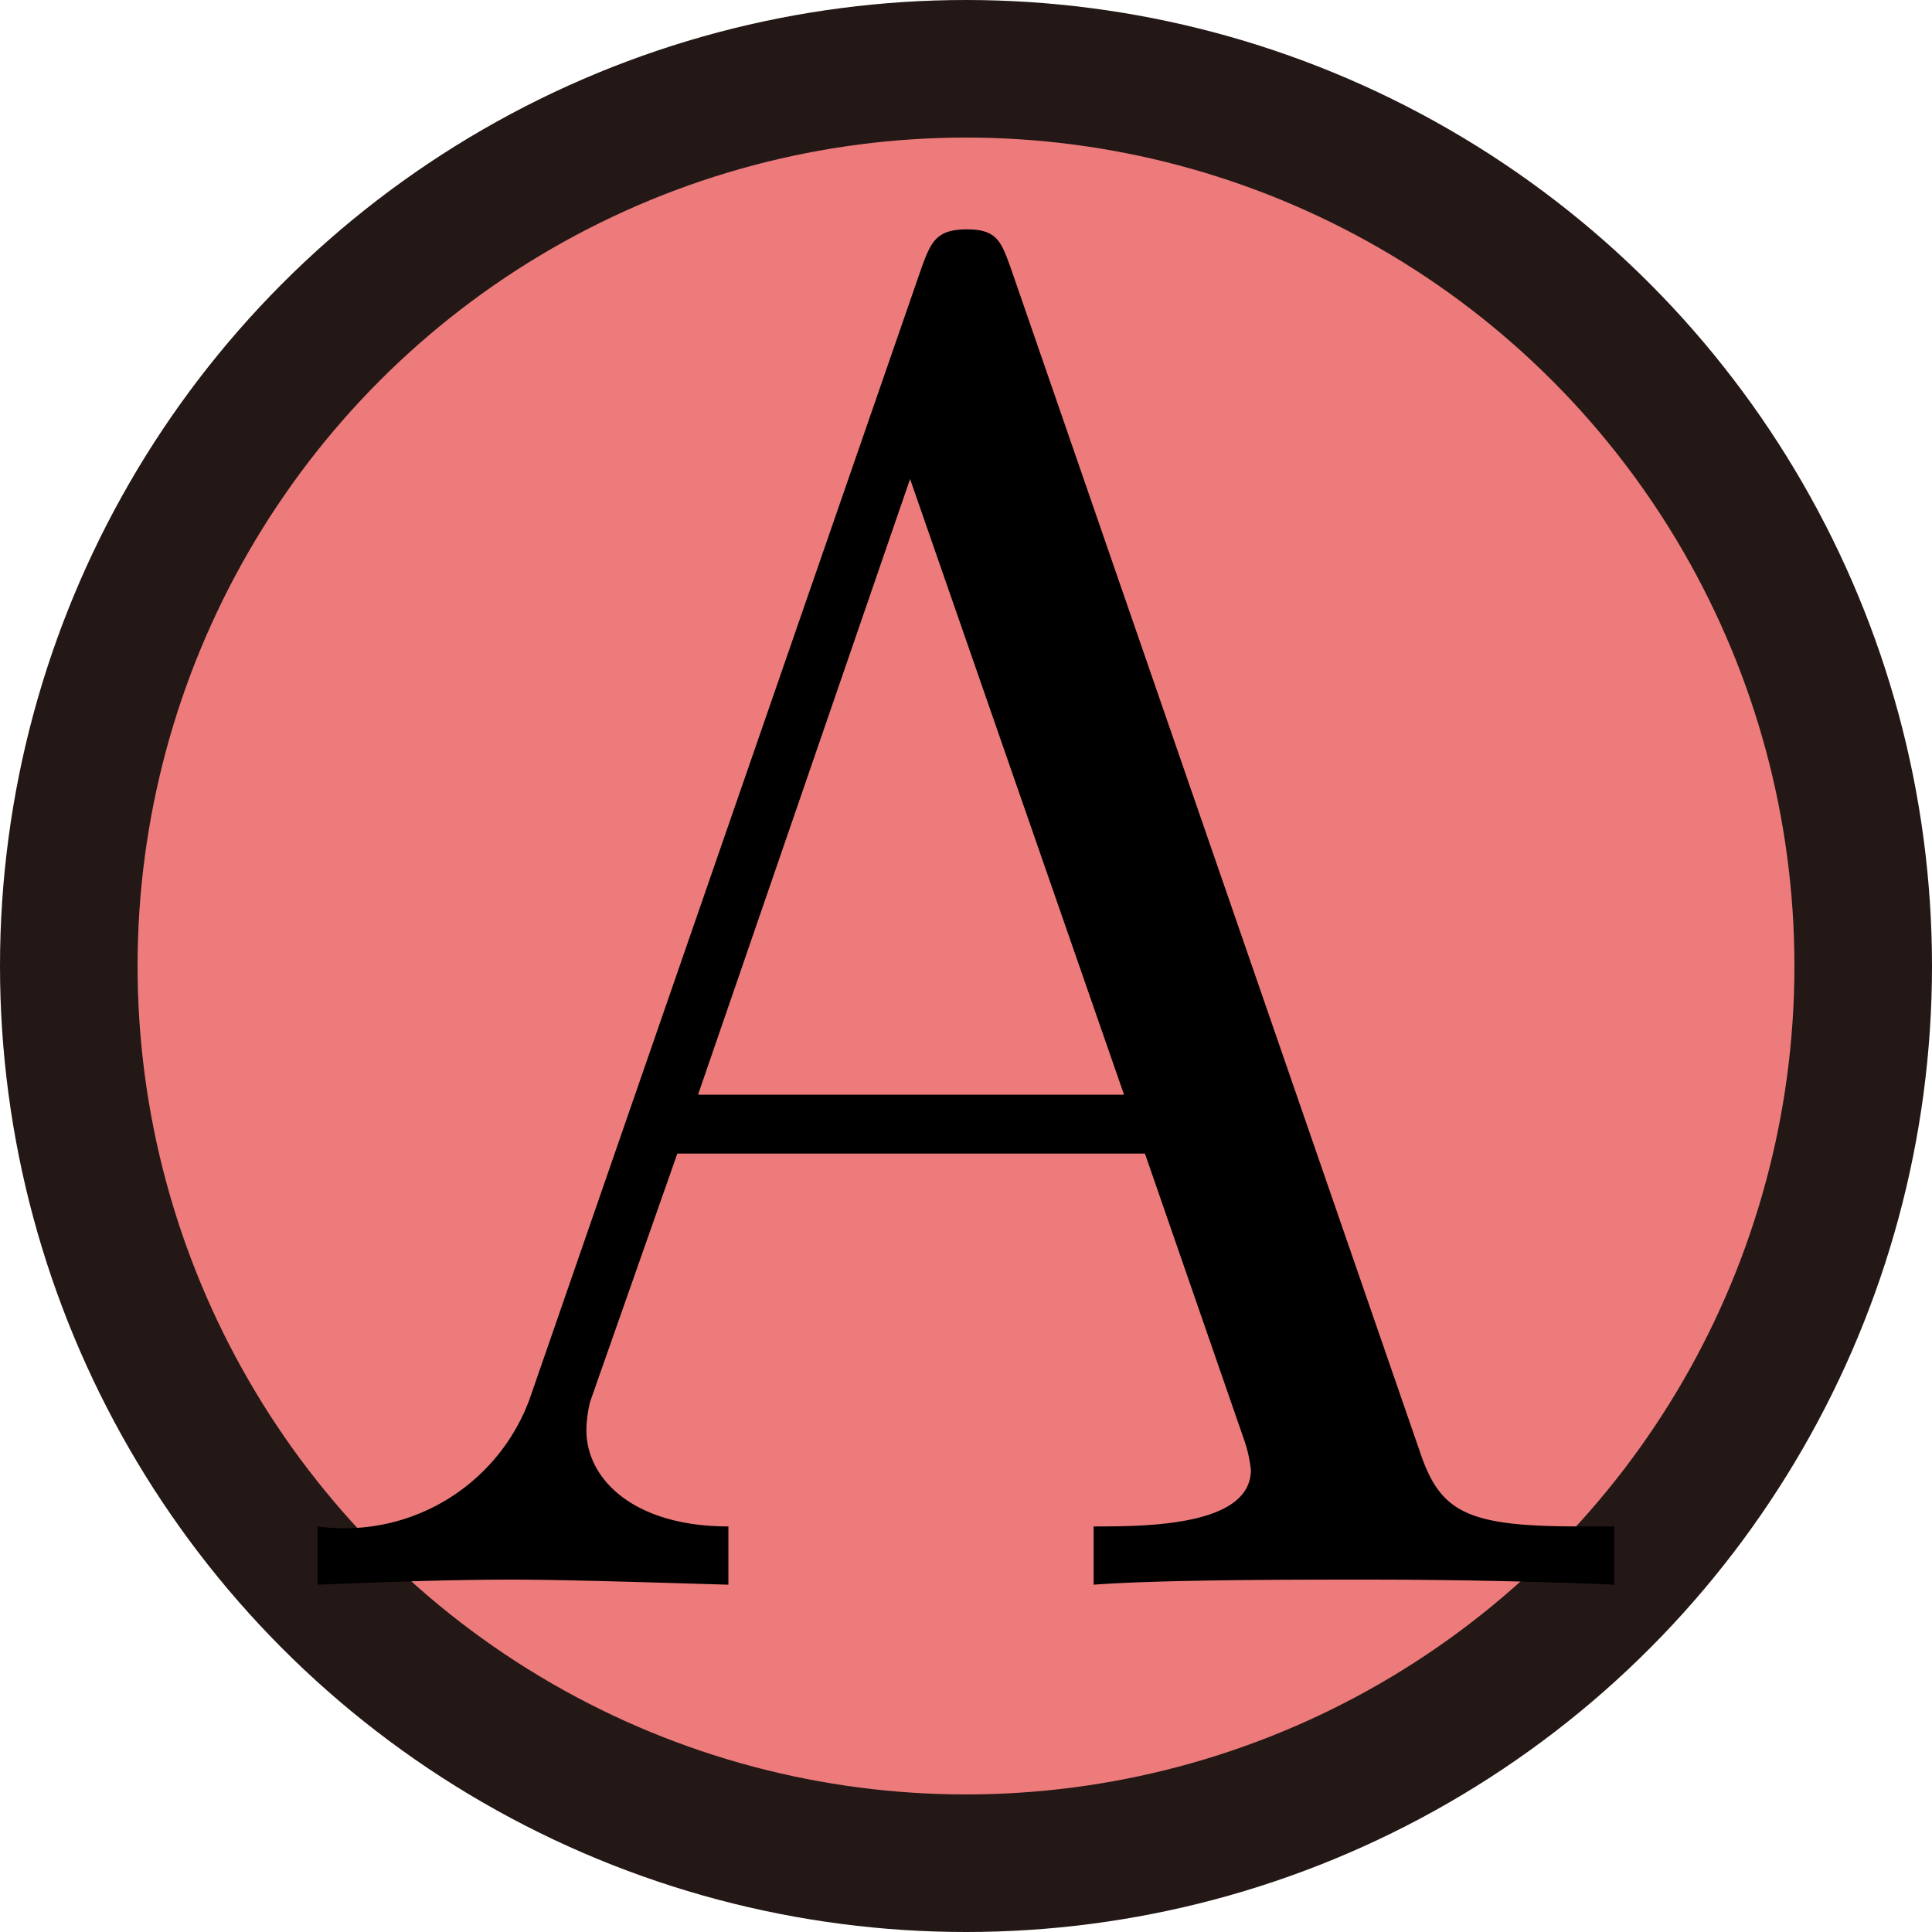
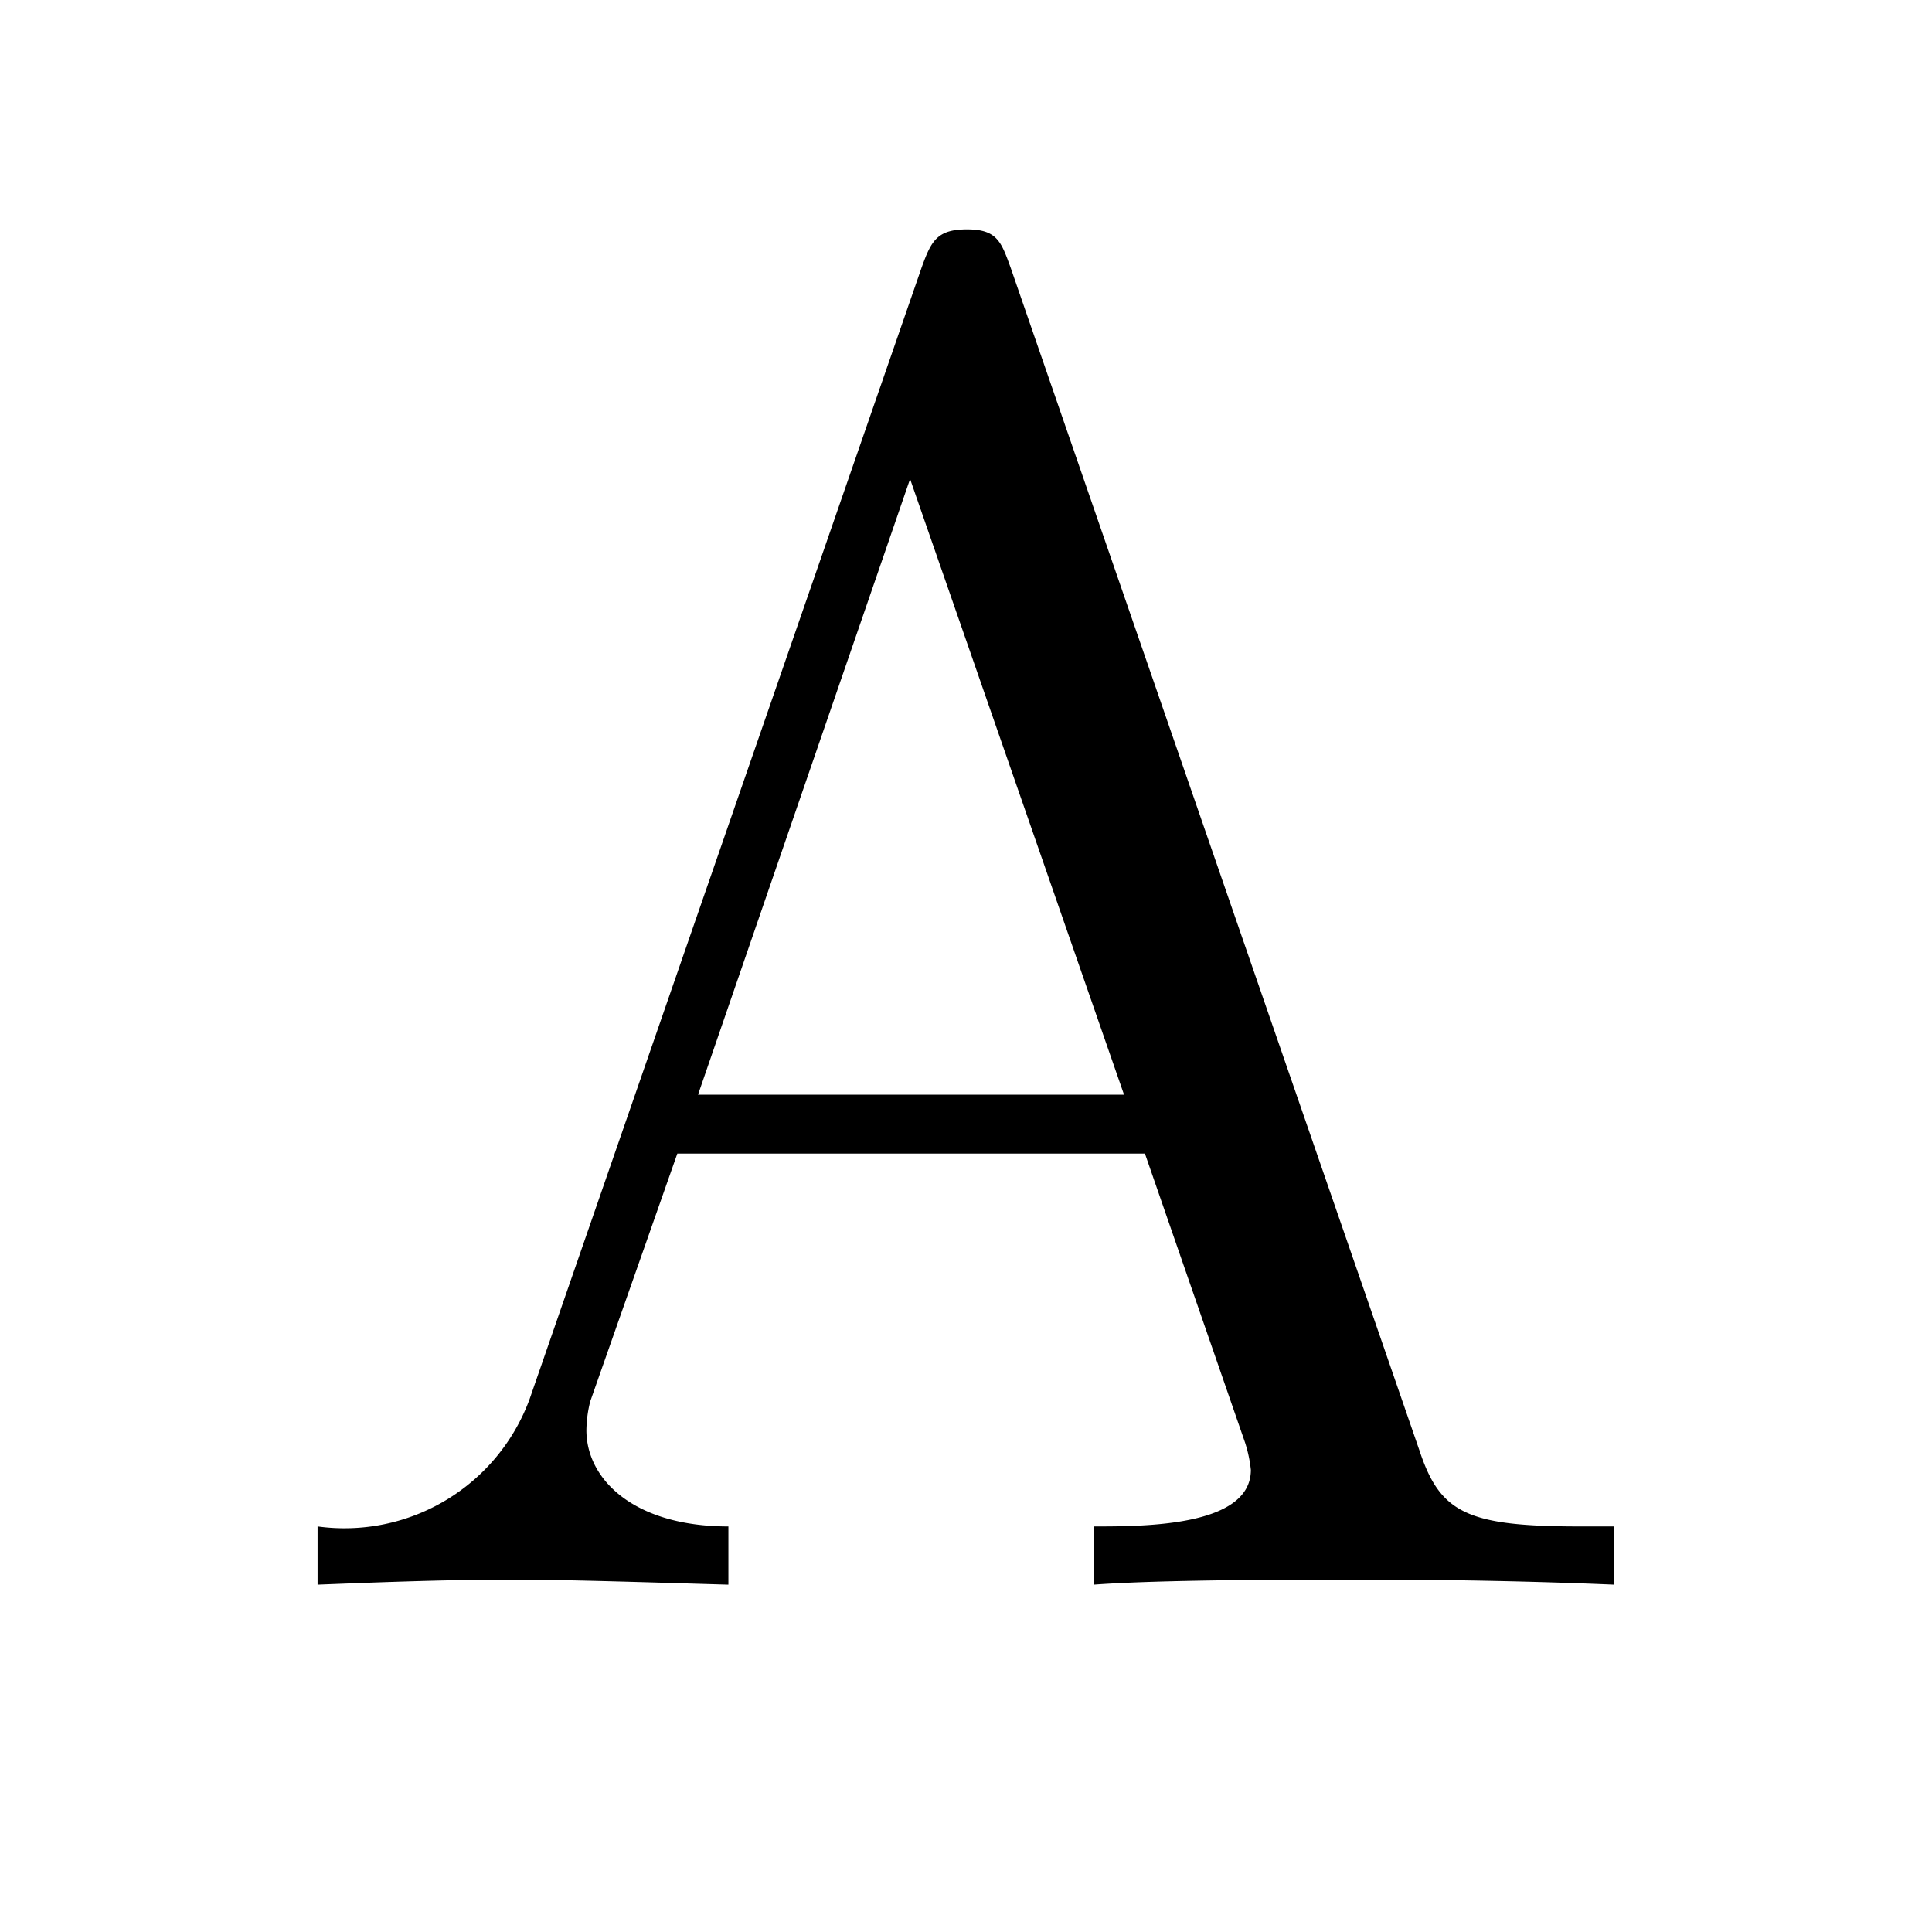
<svg xmlns="http://www.w3.org/2000/svg" viewBox="0 0 9.156 9.156">
  <g id="レイヤー_2" data-name="レイヤー 2">
    <g id="Workplace">
      <g id="_1A_3_Ra" data-name="1A_3_Ra">
-         <circle id="_1A_3_R" data-name="1A_3_R" cx="4.578" cy="4.578" r="4.252" fill="#ed7b7b" stroke="#231815" stroke-linejoin="bevel" stroke-width="0.652" />
        <path d="M4.789,1.267c-.044-.12-.063-.18-.206-.18s-.17.056-.215.18L2.51,6.63a.935.935,0,0,1-1.005.604V7.51c.207-.008.592-.024.915-.024.278,0,.745.016,1.032.024V7.234c-.449,0-.673-.224-.673-.456a.584.584,0,0,1,.018-.136L3.21,5.467H5.426l.475,1.371a.636.636,0,0,1,.027.128c0,.268-.502.268-.745.268V7.51c.323-.024.951-.024,1.292-.024.386,0,.799.008,1.175.024V7.234H7.489c-.538,0-.664-.064-.762-.36L4.789,1.267ZM4.313,2.27,5.327,5.188H3.308L4.313,2.27" />
      </g>
    </g>
  </g>
</svg>